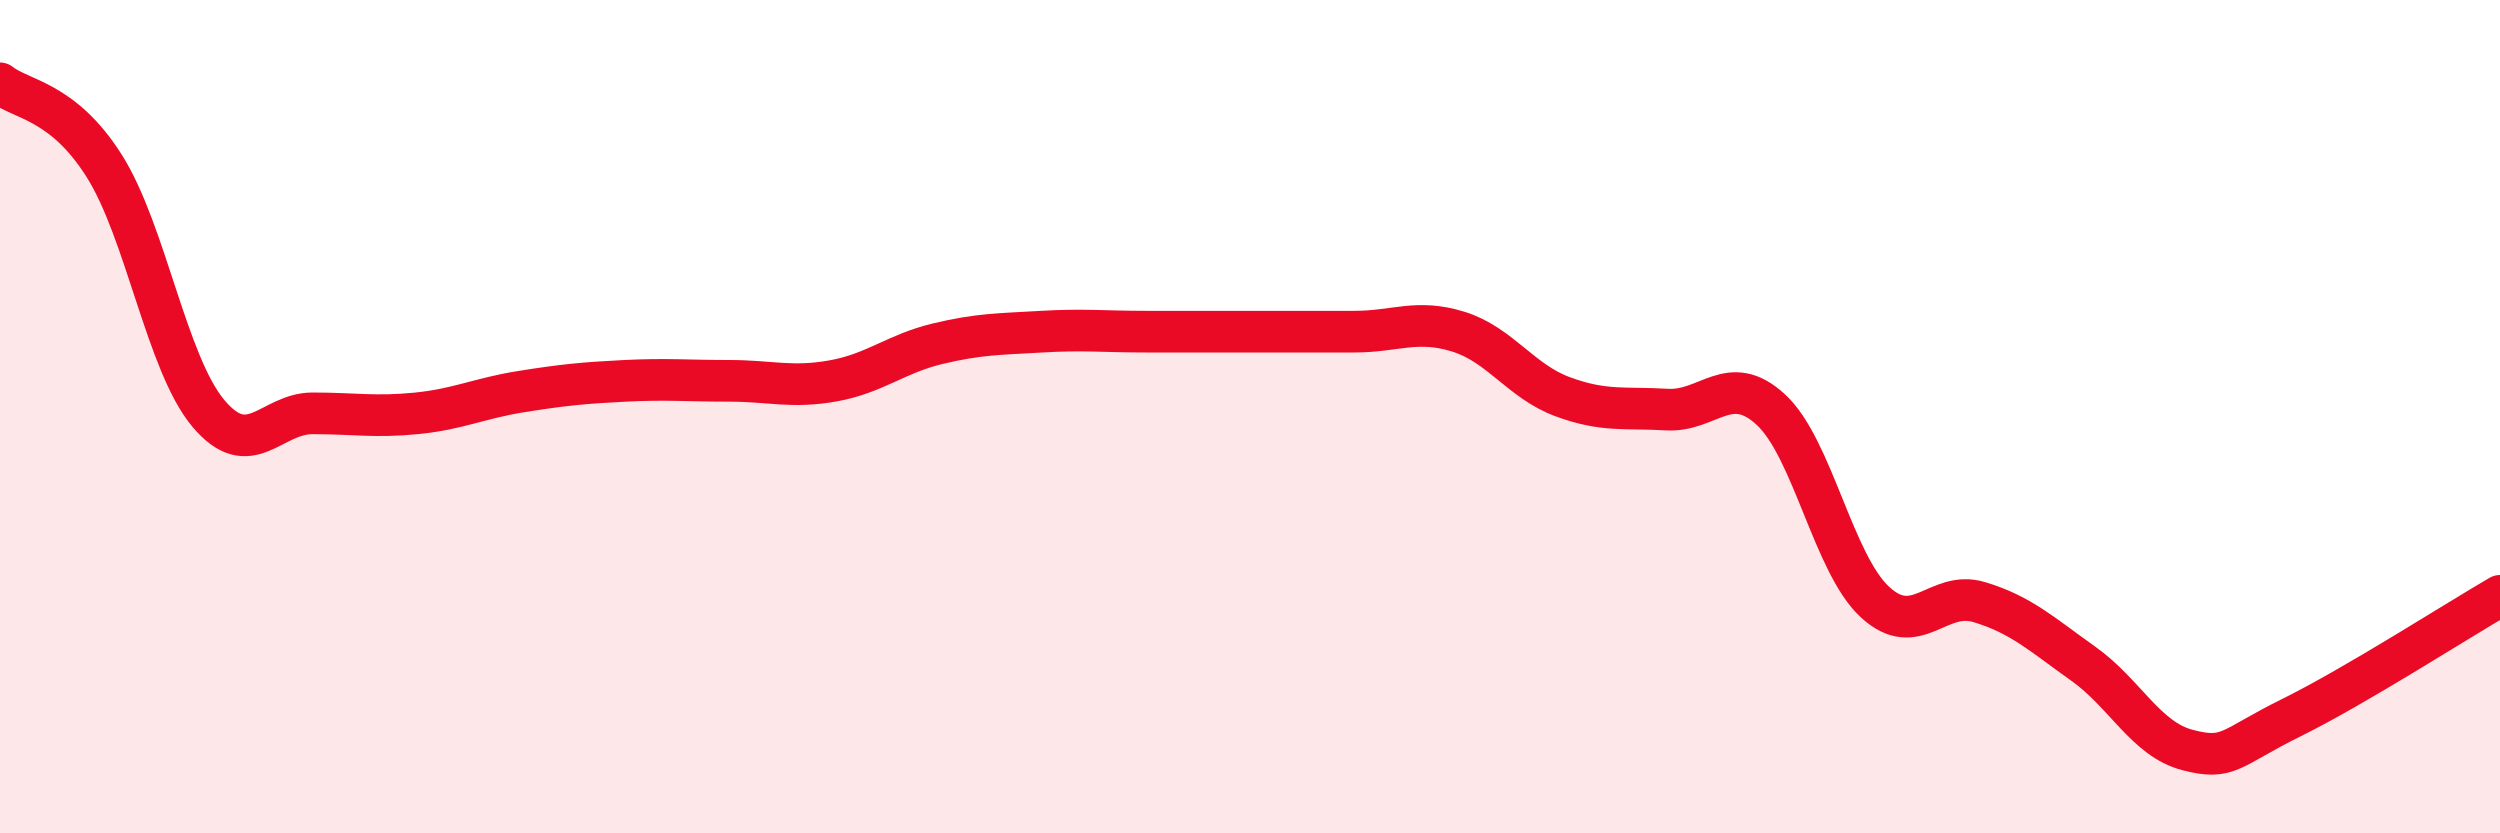
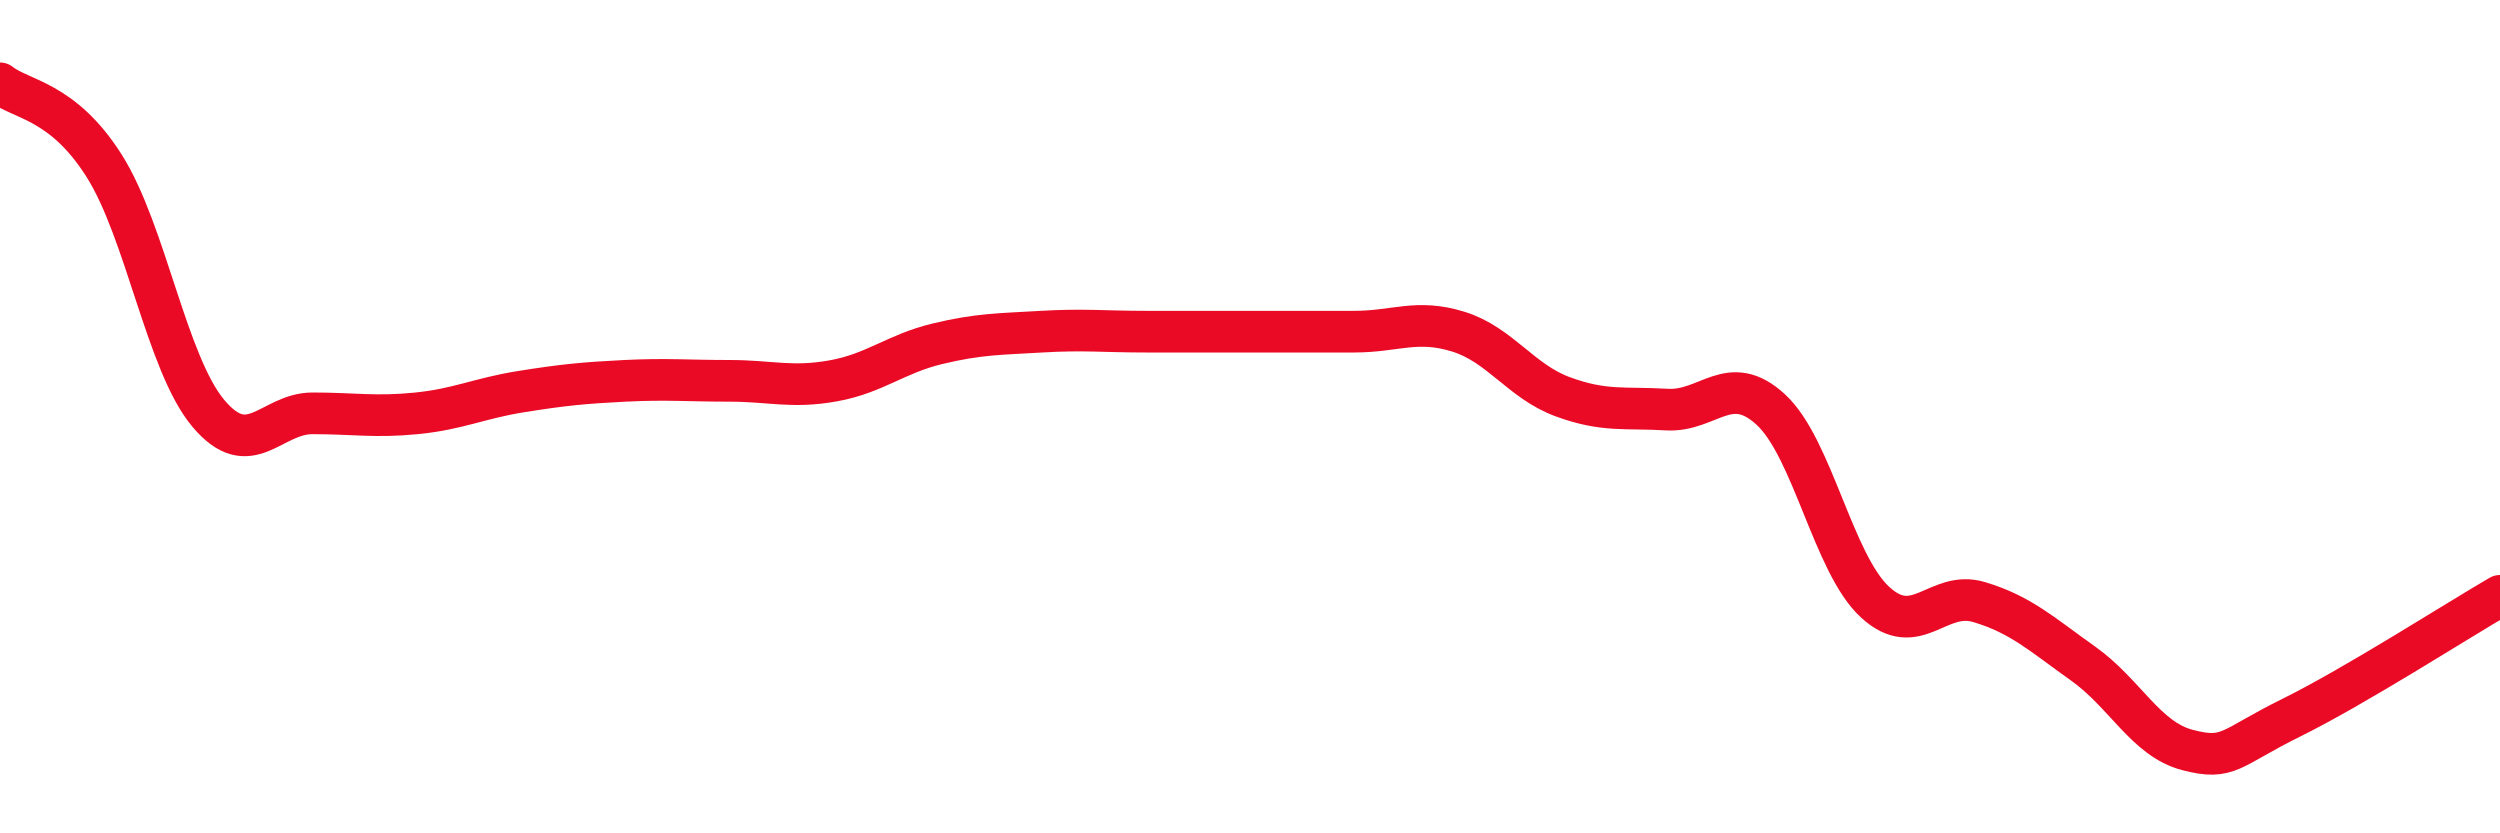
<svg xmlns="http://www.w3.org/2000/svg" width="60" height="20" viewBox="0 0 60 20">
-   <path d="M 0,2 C 0.5,2.4 1.5,2.4 2.5,3.98 C 3.5,5.56 4,8.73 5,9.92 C 6,11.11 6.5,9.92 7.5,9.92 C 8.5,9.92 9,10.02 10,9.92 C 11,9.82 11.5,9.56 12.5,9.4 C 13.5,9.24 14,9.19 15,9.14 C 16,9.09 16.5,9.14 17.5,9.14 C 18.5,9.14 19,9.32 20,9.14 C 21,8.96 21.5,8.49 22.5,8.25 C 23.5,8.01 24,8.02 25,7.96 C 26,7.9 26.5,7.96 27.5,7.96 C 28.5,7.96 29,7.96 30,7.96 C 31,7.96 31.5,7.96 32.5,7.96 C 33.5,7.96 34,7.65 35,7.96 C 36,8.27 36.5,9.15 37.5,9.52 C 38.5,9.89 39,9.77 40,9.83 C 41,9.89 41.5,8.91 42.5,9.83 C 43.5,10.75 44,13.53 45,14.45 C 46,15.37 46.5,14.15 47.5,14.45 C 48.5,14.75 49,15.22 50,15.93 C 51,16.64 51.5,17.74 52.5,18 C 53.5,18.26 53.5,17.96 55,17.22 C 56.5,16.48 59,14.88 60,14.3L60 20L0 20Z" fill="#EB0A25" opacity="0.1" stroke-linecap="round" stroke-linejoin="round" />
  <path d="M 0,2 C 0.5,2.4 1.5,2.4 2.5,3.98 C 3.5,5.56 4,8.73 5,9.92 C 6,11.11 6.5,9.92 7.5,9.92 C 8.5,9.92 9,10.02 10,9.92 C 11,9.82 11.5,9.56 12.5,9.4 C 13.5,9.24 14,9.19 15,9.14 C 16,9.09 16.5,9.14 17.5,9.14 C 18.5,9.14 19,9.32 20,9.14 C 21,8.96 21.5,8.49 22.5,8.25 C 23.5,8.01 24,8.02 25,7.96 C 26,7.9 26.5,7.96 27.5,7.96 C 28.5,7.96 29,7.96 30,7.96 C 31,7.96 31.5,7.96 32.5,7.96 C 33.5,7.96 34,7.65 35,7.96 C 36,8.27 36.5,9.15 37.5,9.52 C 38.5,9.89 39,9.77 40,9.83 C 41,9.89 41.5,8.91 42.5,9.83 C 43.5,10.75 44,13.53 45,14.45 C 46,15.37 46.5,14.15 47.5,14.45 C 48.5,14.75 49,15.22 50,15.93 C 51,16.64 51.5,17.74 52.5,18 C 53.5,18.26 53.5,17.96 55,17.22 C 56.5,16.48 59,14.88 60,14.3" stroke="#EB0A25" stroke-width="1" fill="none" stroke-linecap="round" stroke-linejoin="round" />
</svg>